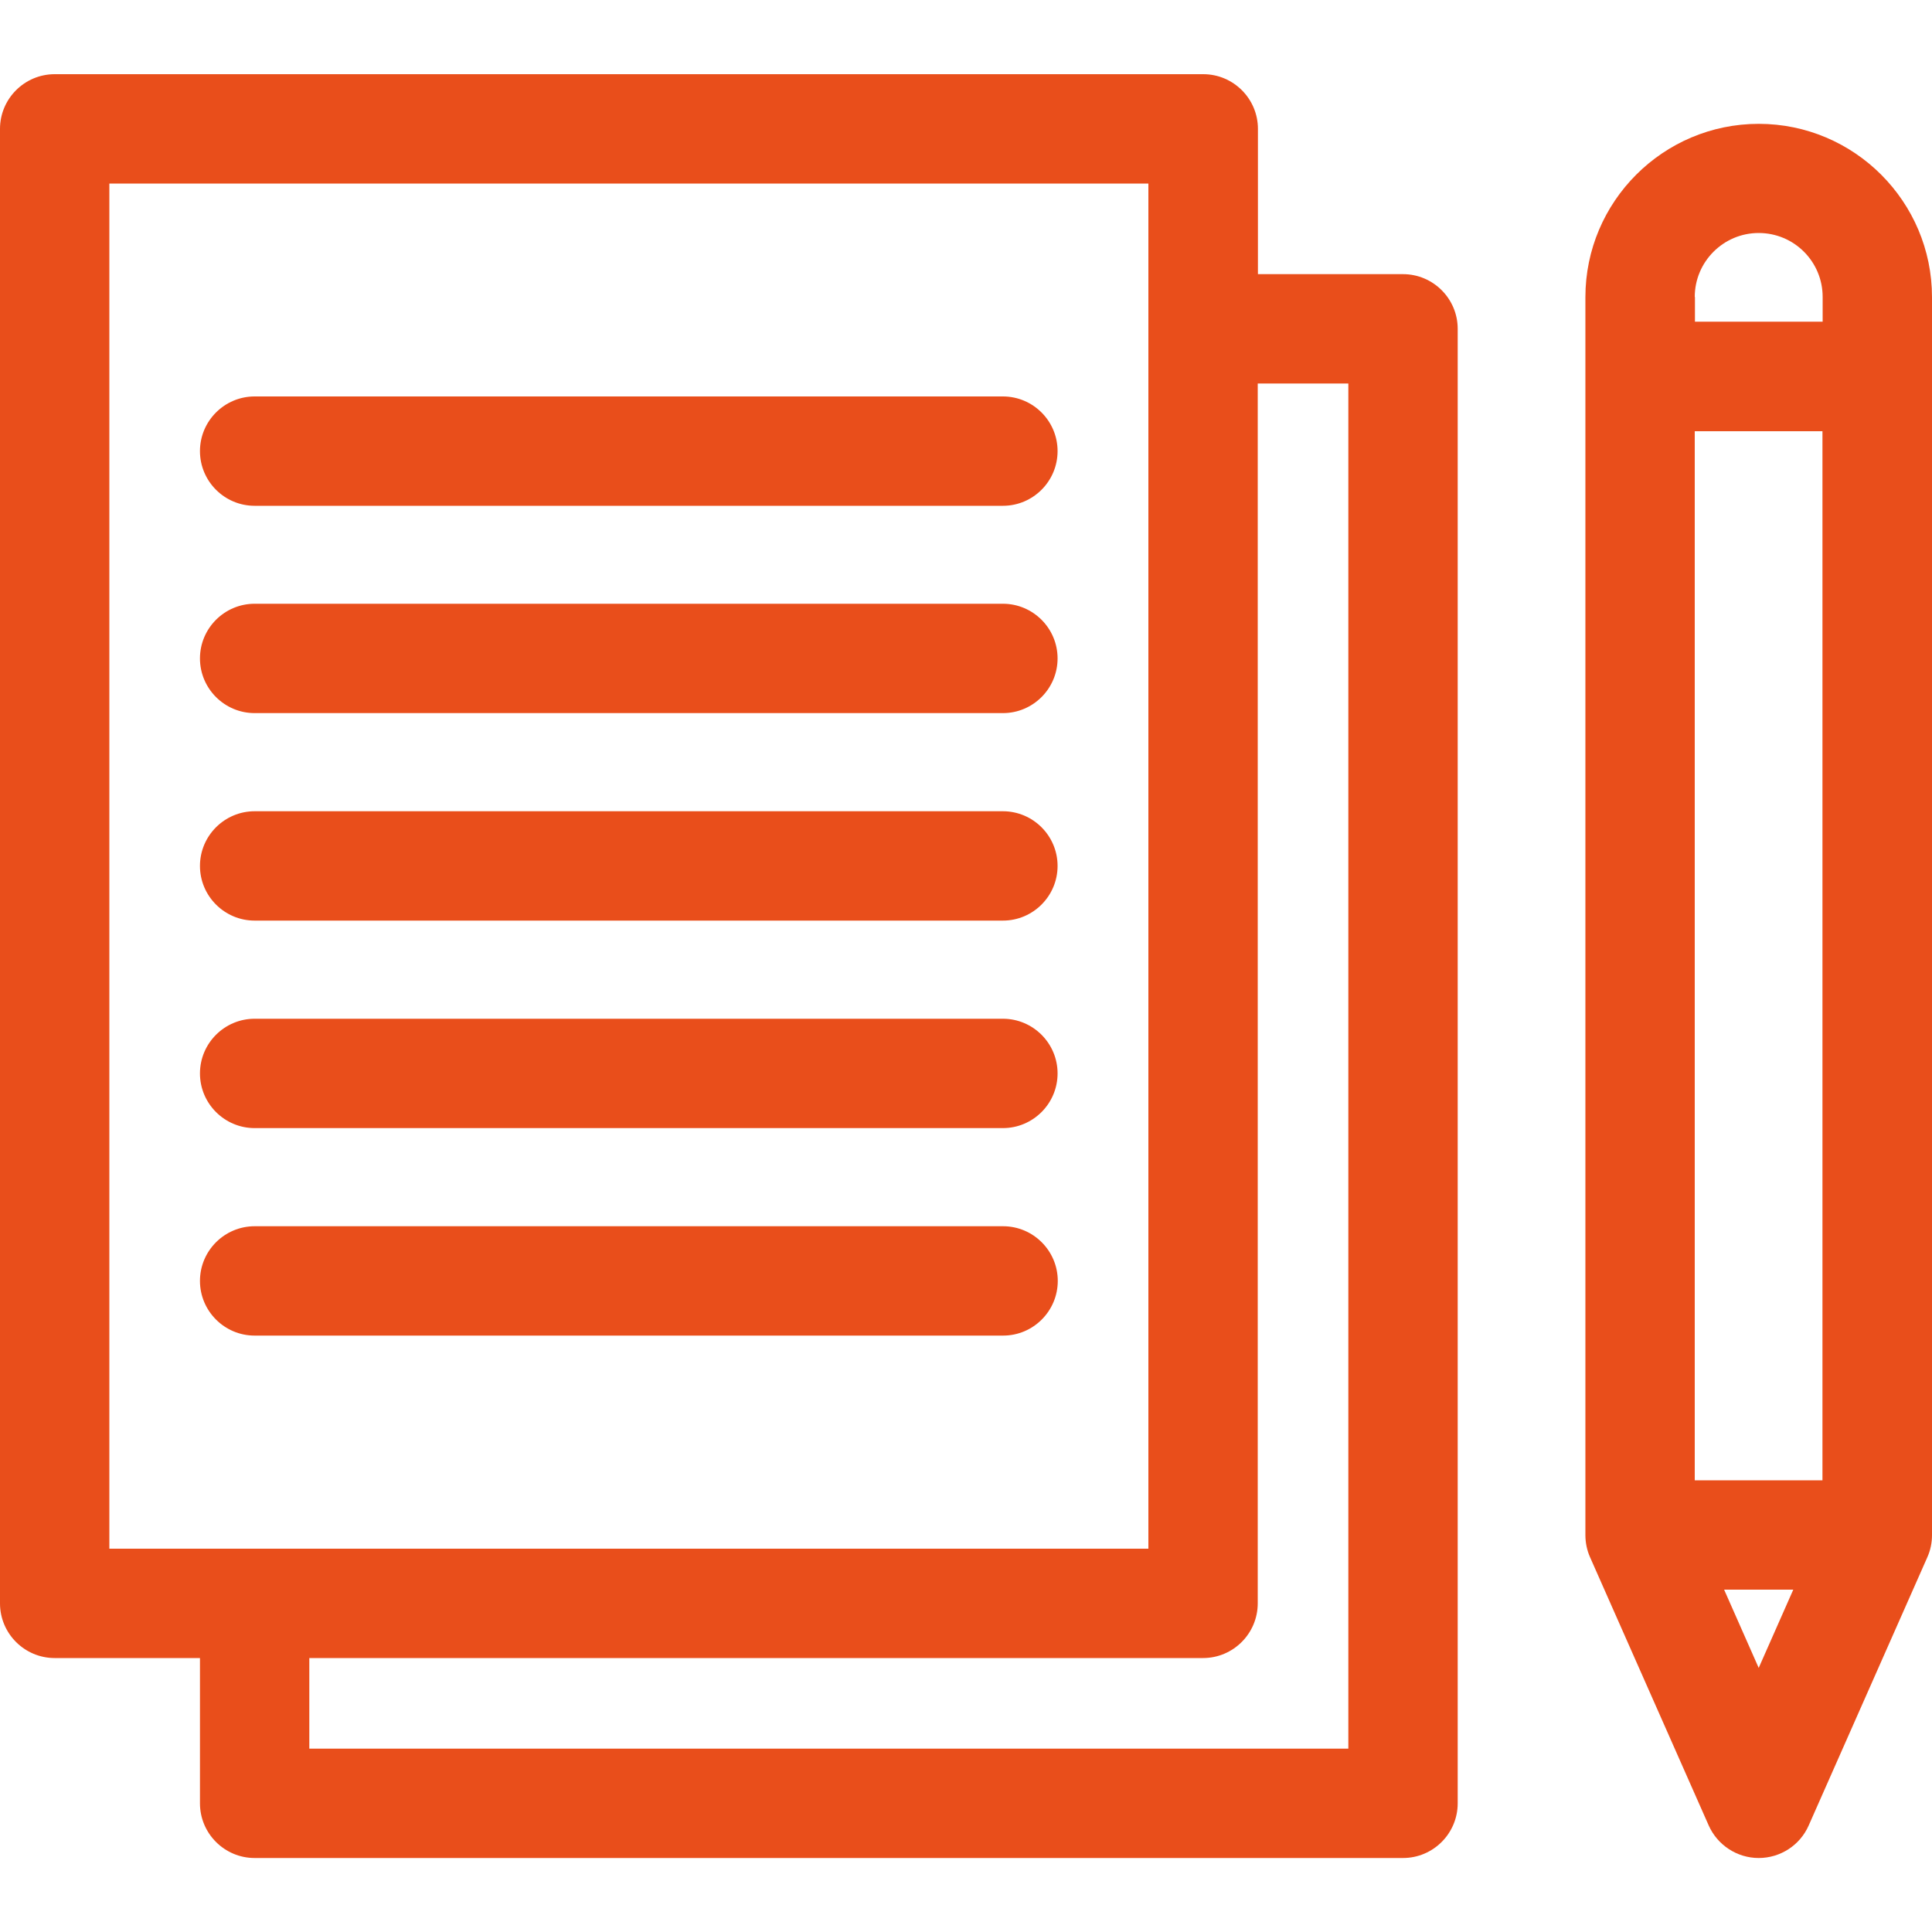
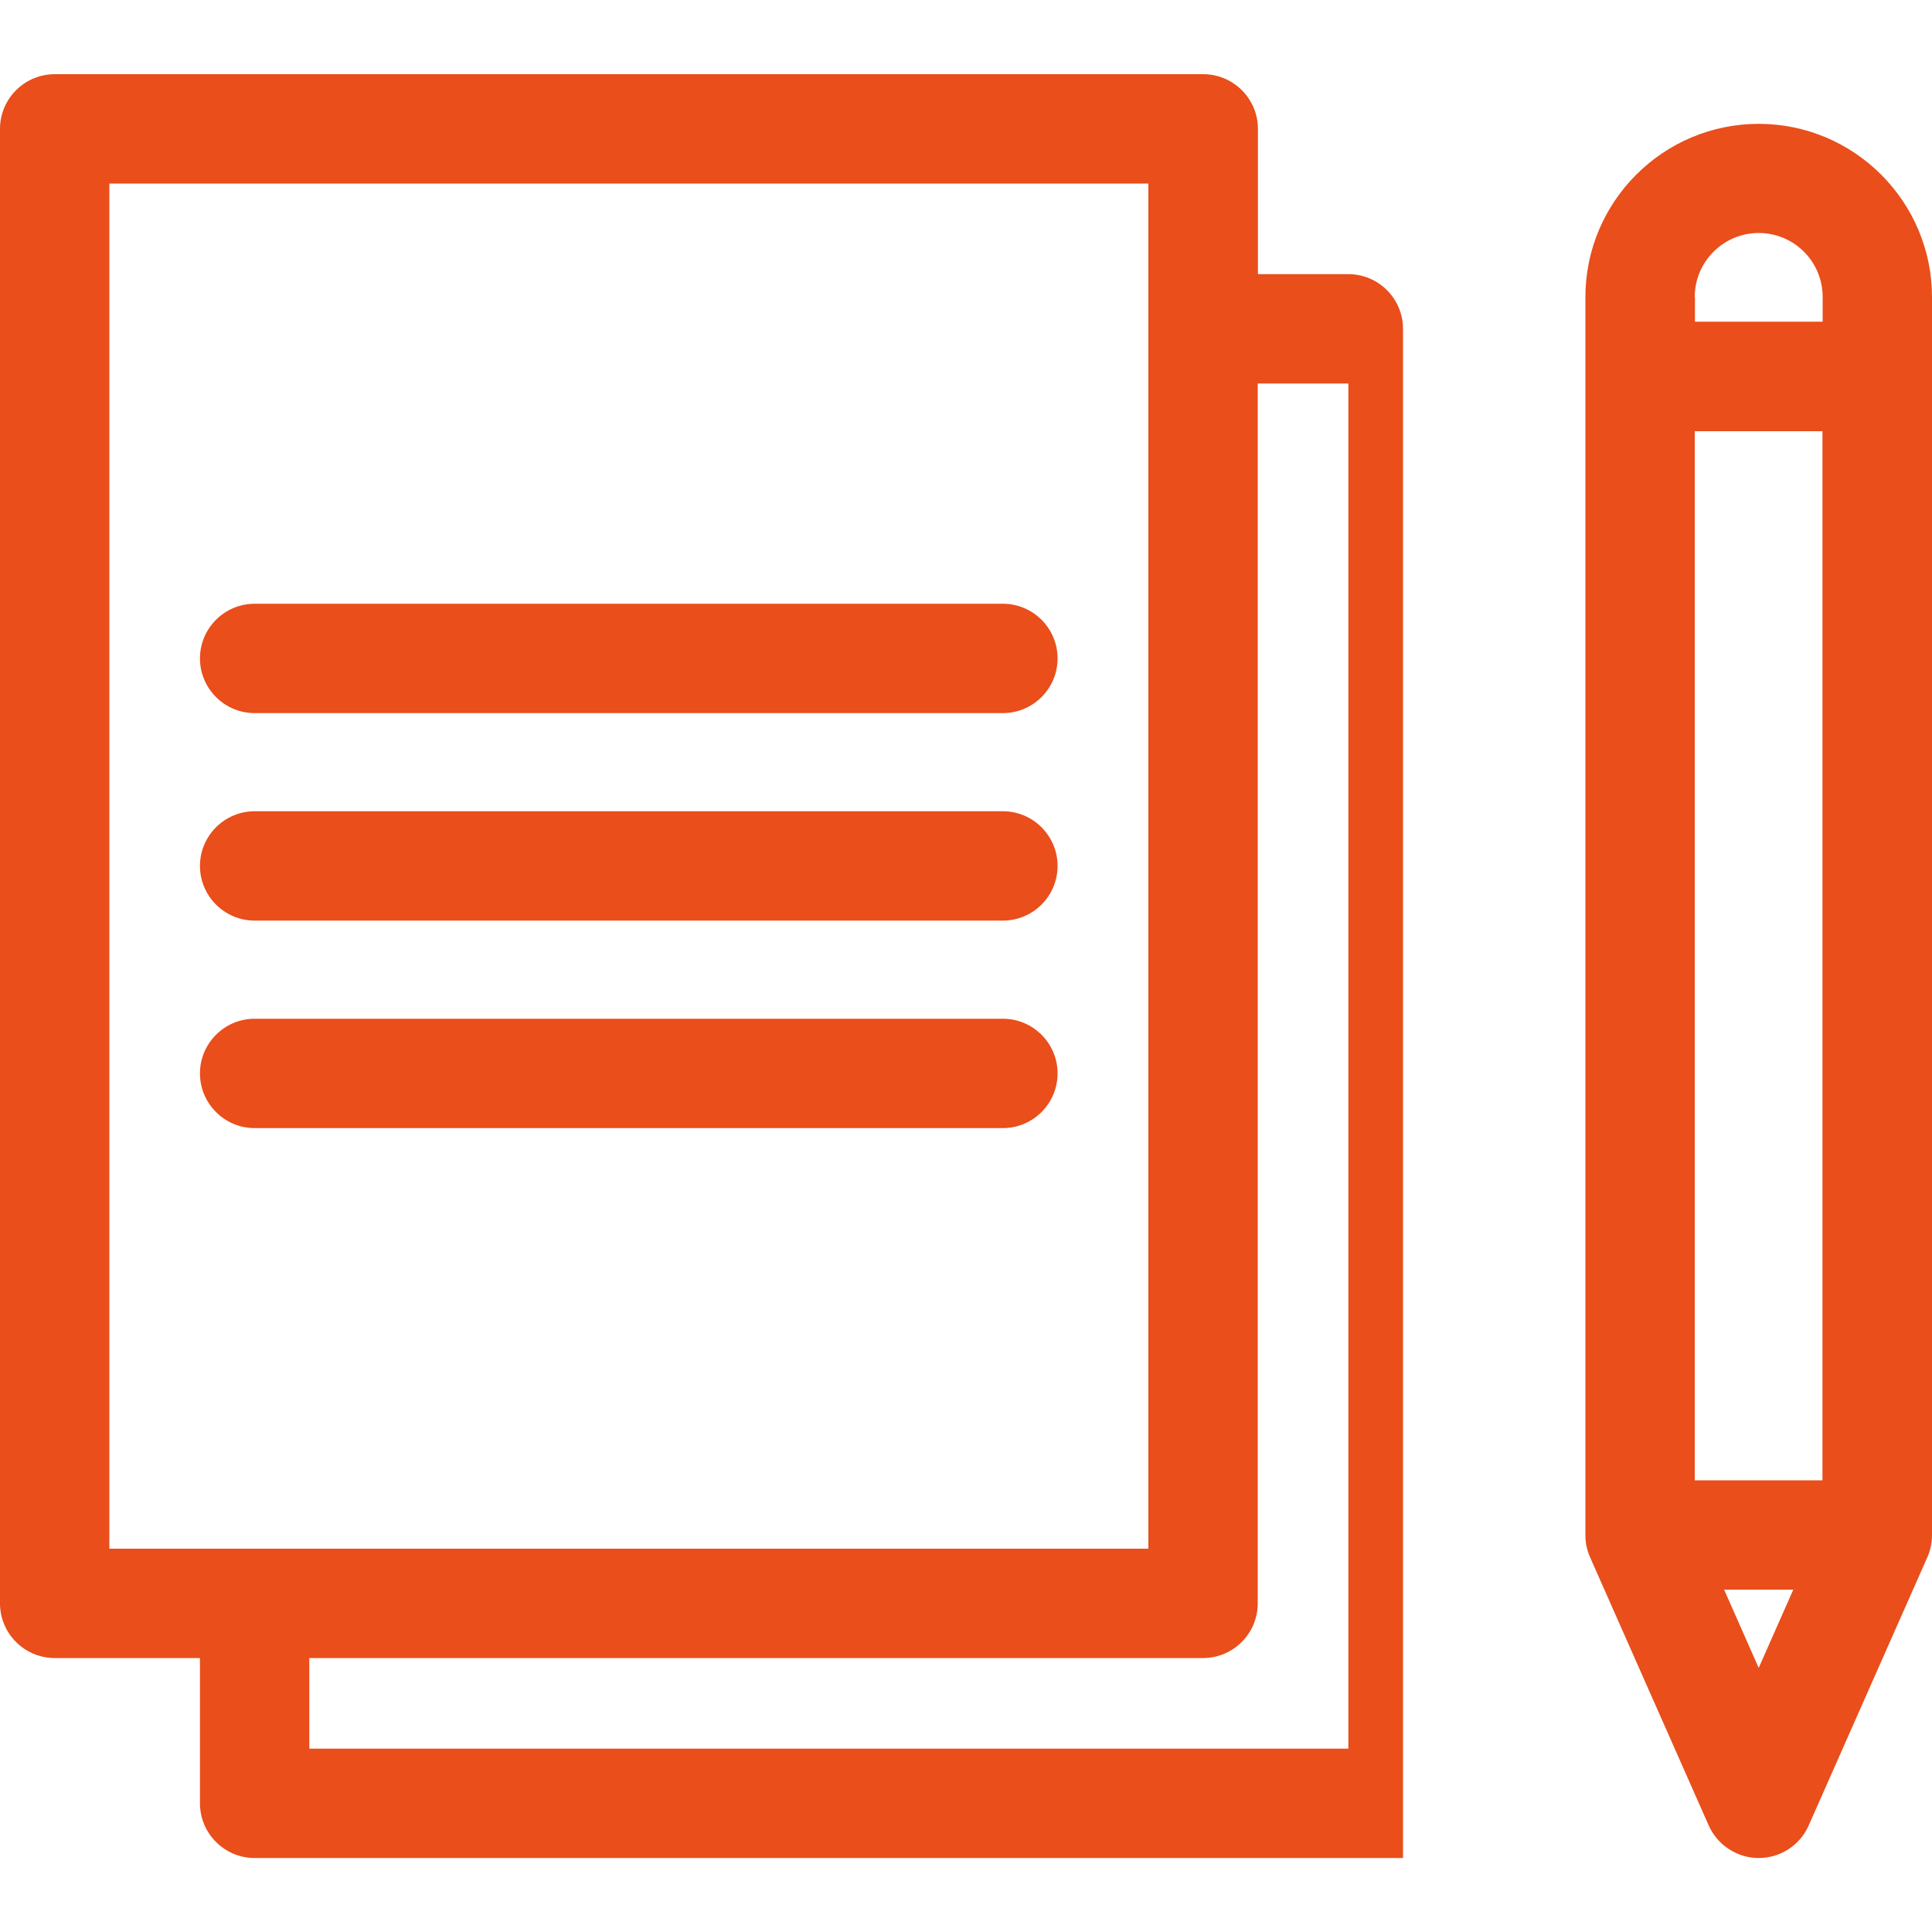
<svg xmlns="http://www.w3.org/2000/svg" id="Layer_1" data-name="Layer 1" viewBox="0 0 100 100">
  <defs>
    <style>
      .cls-1 {
        fill: #e94e1b;
      }
    </style>
  </defs>
-   <path class="cls-1" d="m72.63,14.19h-7.52v-7.52c0-1.56-1.27-2.83-2.83-2.83H2.83c-1.56,0-2.83,1.27-2.83,2.83v76.32c0,1.56,1.27,2.83,2.83,2.83h7.52v7.52c0,1.56,1.27,2.83,2.83,2.83h59.44c1.56,0,2.83-1.27,2.83-2.83V17.02c0-1.56-1.27-2.83-2.83-2.83ZM5.66,9.5h53.78v70.66H5.66V9.5Zm64.14,81.01H16.01v-4.69h46.26c1.56,0,2.83-1.27,2.83-2.83V19.85h4.69v70.66Z" />
-   <path class="cls-1" d="m13.18,26.18h38.73c1.56,0,2.83-1.27,2.83-2.83s-1.27-2.83-2.83-2.83H13.18c-1.56,0-2.83,1.27-2.83,2.83s1.27,2.83,2.83,2.83Z" />
+   <path class="cls-1" d="m72.63,14.19h-7.52v-7.52c0-1.56-1.27-2.83-2.83-2.83H2.83c-1.56,0-2.83,1.27-2.83,2.83v76.32c0,1.56,1.27,2.83,2.83,2.83h7.52v7.52c0,1.56,1.27,2.83,2.83,2.83h59.44V17.02c0-1.56-1.27-2.83-2.83-2.83ZM5.66,9.5h53.78v70.66H5.66V9.5Zm64.14,81.01H16.01v-4.69h46.26c1.56,0,2.83-1.27,2.83-2.83V19.85h4.69v70.66Z" />
  <path class="cls-1" d="m13.18,36.91h38.73c1.56,0,2.83-1.27,2.83-2.83s-1.27-2.83-2.83-2.83H13.18c-1.56,0-2.83,1.27-2.83,2.83s1.27,2.83,2.83,2.83Z" />
  <path class="cls-1" d="m13.18,47.65h38.73c1.56,0,2.83-1.27,2.83-2.83s-1.27-2.83-2.83-2.83H13.18c-1.56,0-2.83,1.27-2.83,2.83s1.27,2.83,2.83,2.83Z" />
  <path class="cls-1" d="m13.18,58.39h38.73c1.56,0,2.83-1.27,2.83-2.83s-1.27-2.83-2.83-2.83H13.18c-1.56,0-2.83,1.27-2.83,2.83s1.27,2.83,2.83,2.83Z" />
-   <path class="cls-1" d="m51.92,69.13c1.56,0,2.83-1.27,2.83-2.83s-1.27-2.83-2.83-2.83H13.18c-1.56,0-2.83,1.27-2.83,2.83s1.27,2.83,2.83,2.83h38.73Z" />
  <path class="cls-1" d="m91.03,6.41c-4.94,0-8.97,4.02-8.97,8.97v64.08c0,.39.08.78.24,1.14l6.14,13.88c.45,1.02,1.47,1.69,2.59,1.69s2.14-.66,2.59-1.69l6.14-13.88c.16-.36.24-.75.24-1.14V15.38c0-4.94-4.02-8.97-8.97-8.97Zm-3.31,70.21V22.32h6.61v54.3h-6.61Zm0-61.25c0-1.82,1.48-3.31,3.31-3.31s3.31,1.48,3.31,3.31v1.28h-6.61v-1.28Zm1.52,66.91h3.58l-1.79,4.05-1.79-4.05Z" />
</svg>